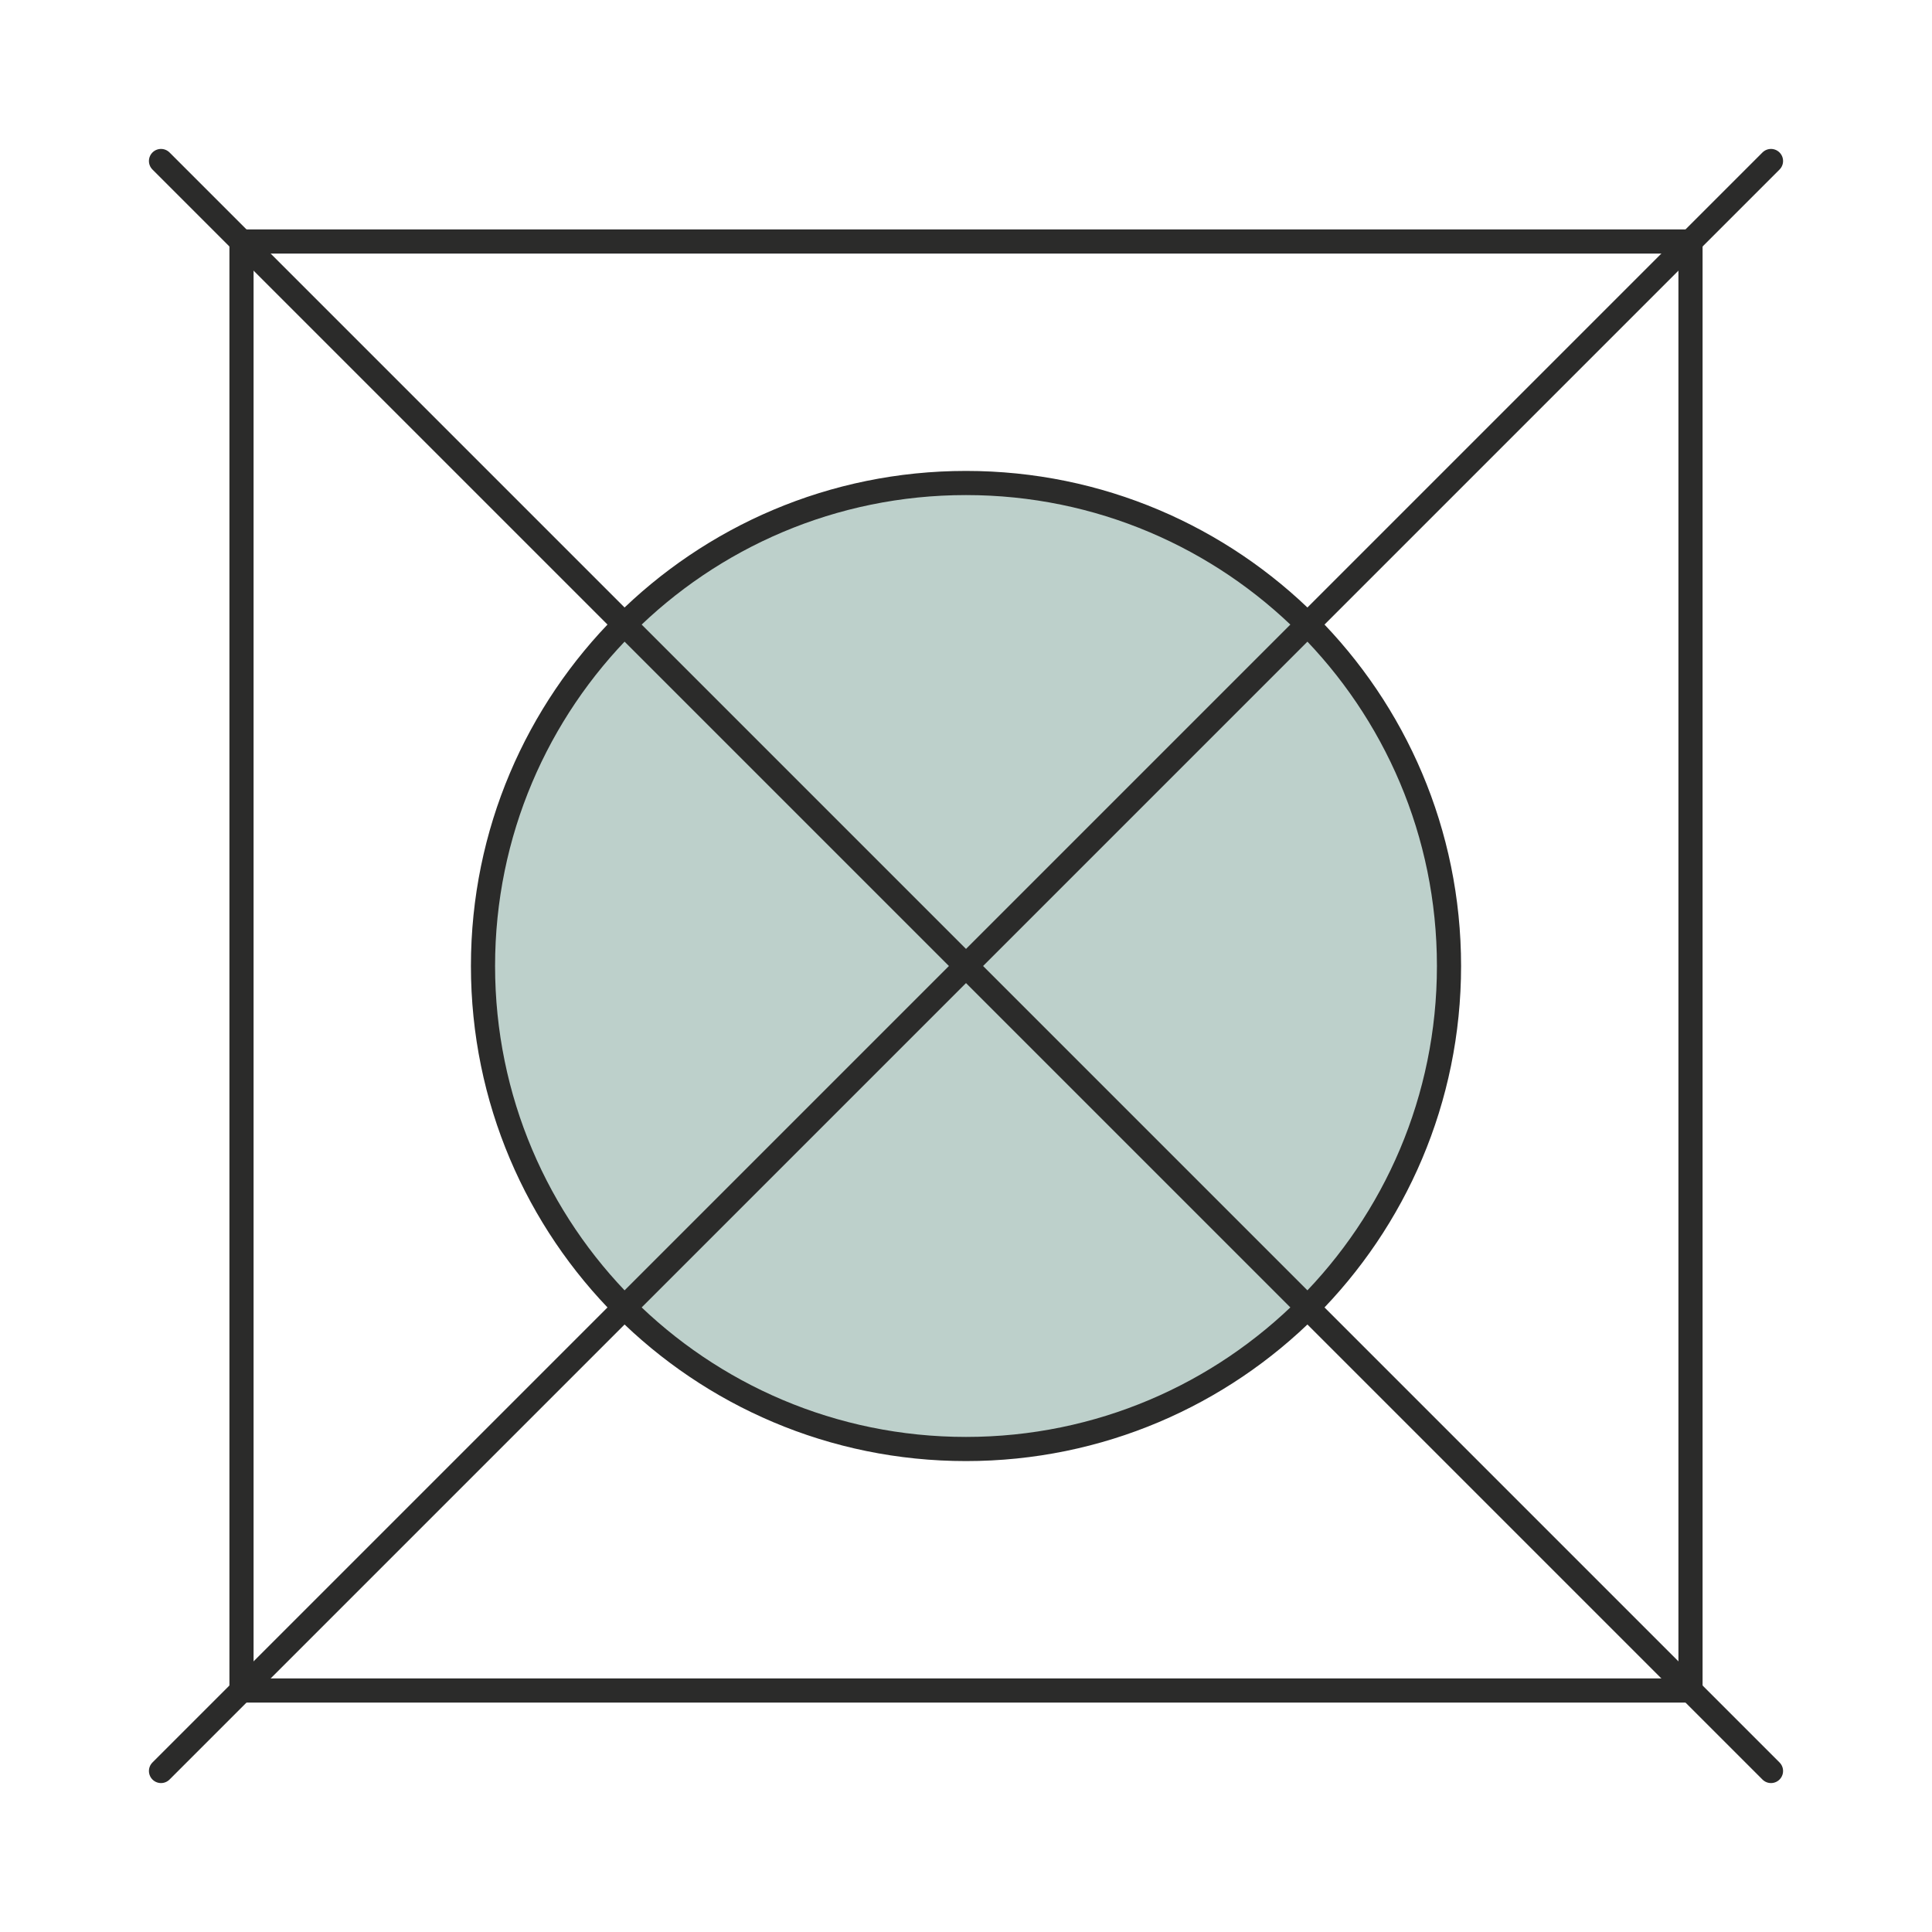
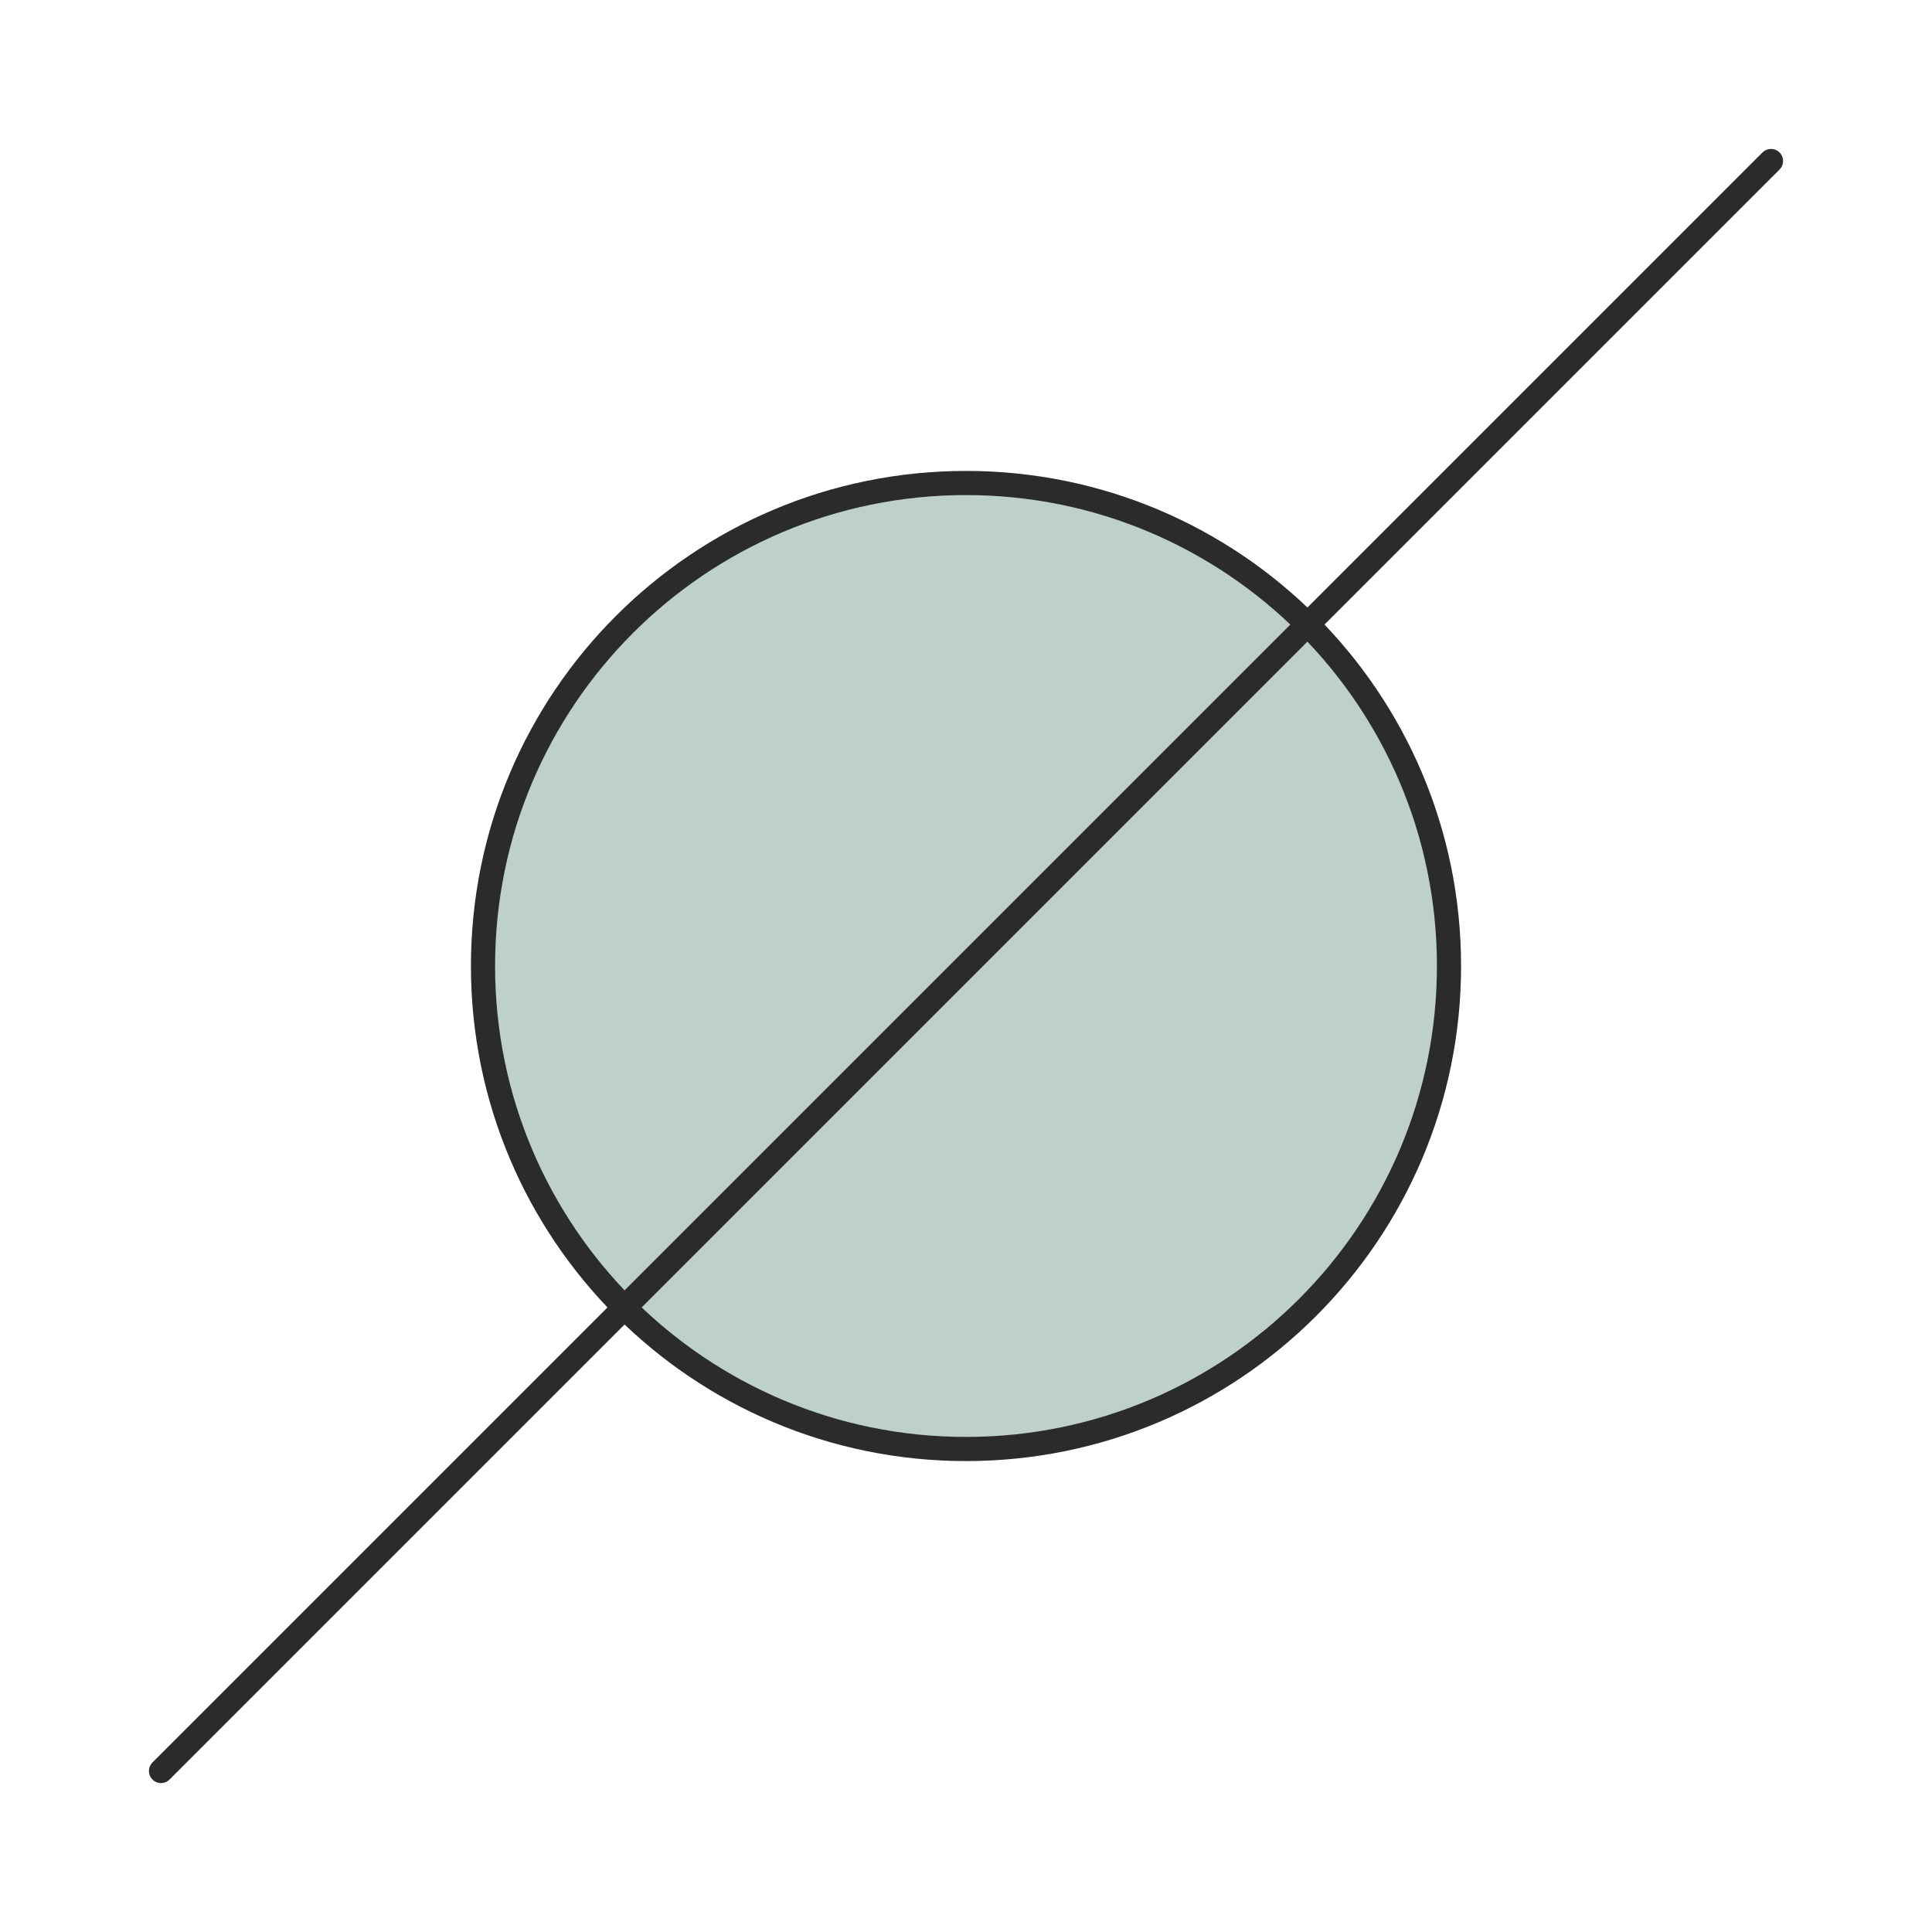
<svg xmlns="http://www.w3.org/2000/svg" width="80" height="80" viewBox="0 0 80 80" fill="none">
-   <path d="M10 10H70V70H10V10Z" stroke="#2B2B2A" stroke-linecap="round" stroke-linejoin="round" />
  <path d="M60 40C60 51.046 51.046 60 40 60C28.954 60 20 51.046 20 40C20 28.954 28.954 20 40 20C51.046 20 60 28.954 60 40Z" fill="#BDD0CB" stroke="#2B2B2A" stroke-linecap="round" stroke-linejoin="round" />
-   <path d="M6.667 6.667L73.333 73.333" stroke="#2B2B2A" stroke-linecap="round" stroke-linejoin="round" />
  <path d="M73.333 6.667L6.667 73.333" stroke="#2B2B2A" stroke-linecap="round" stroke-linejoin="round" />
</svg>